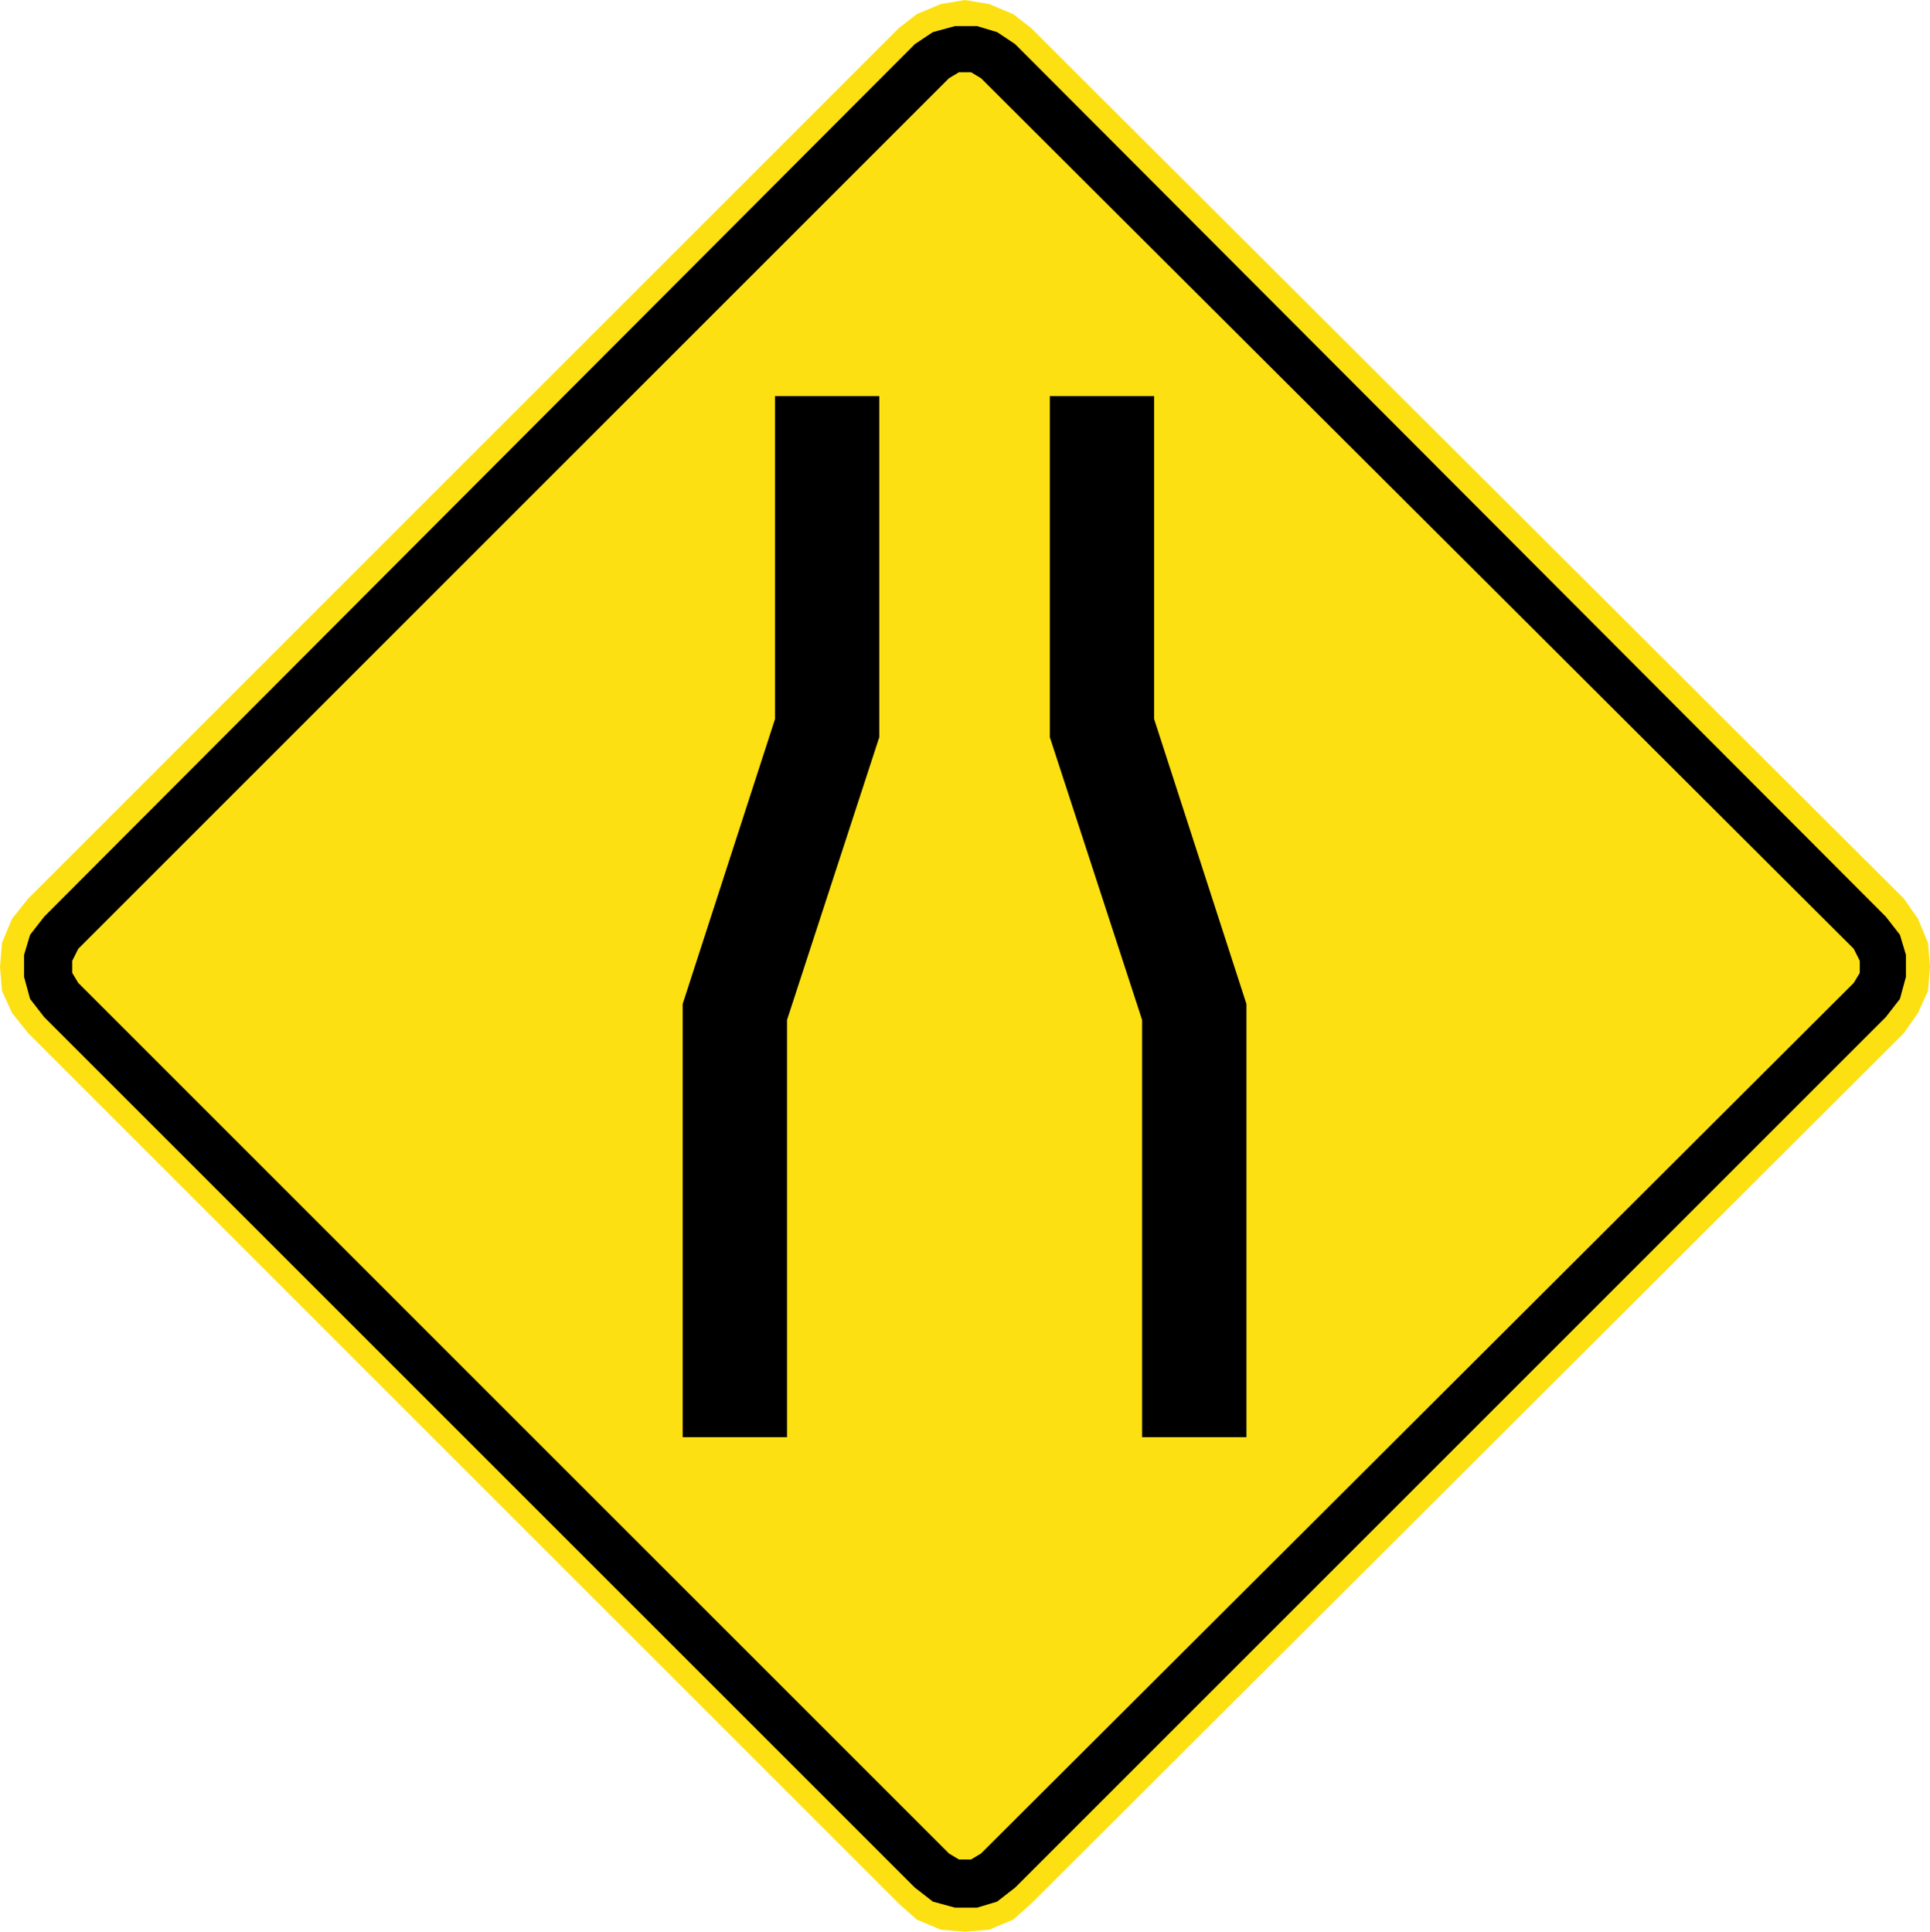
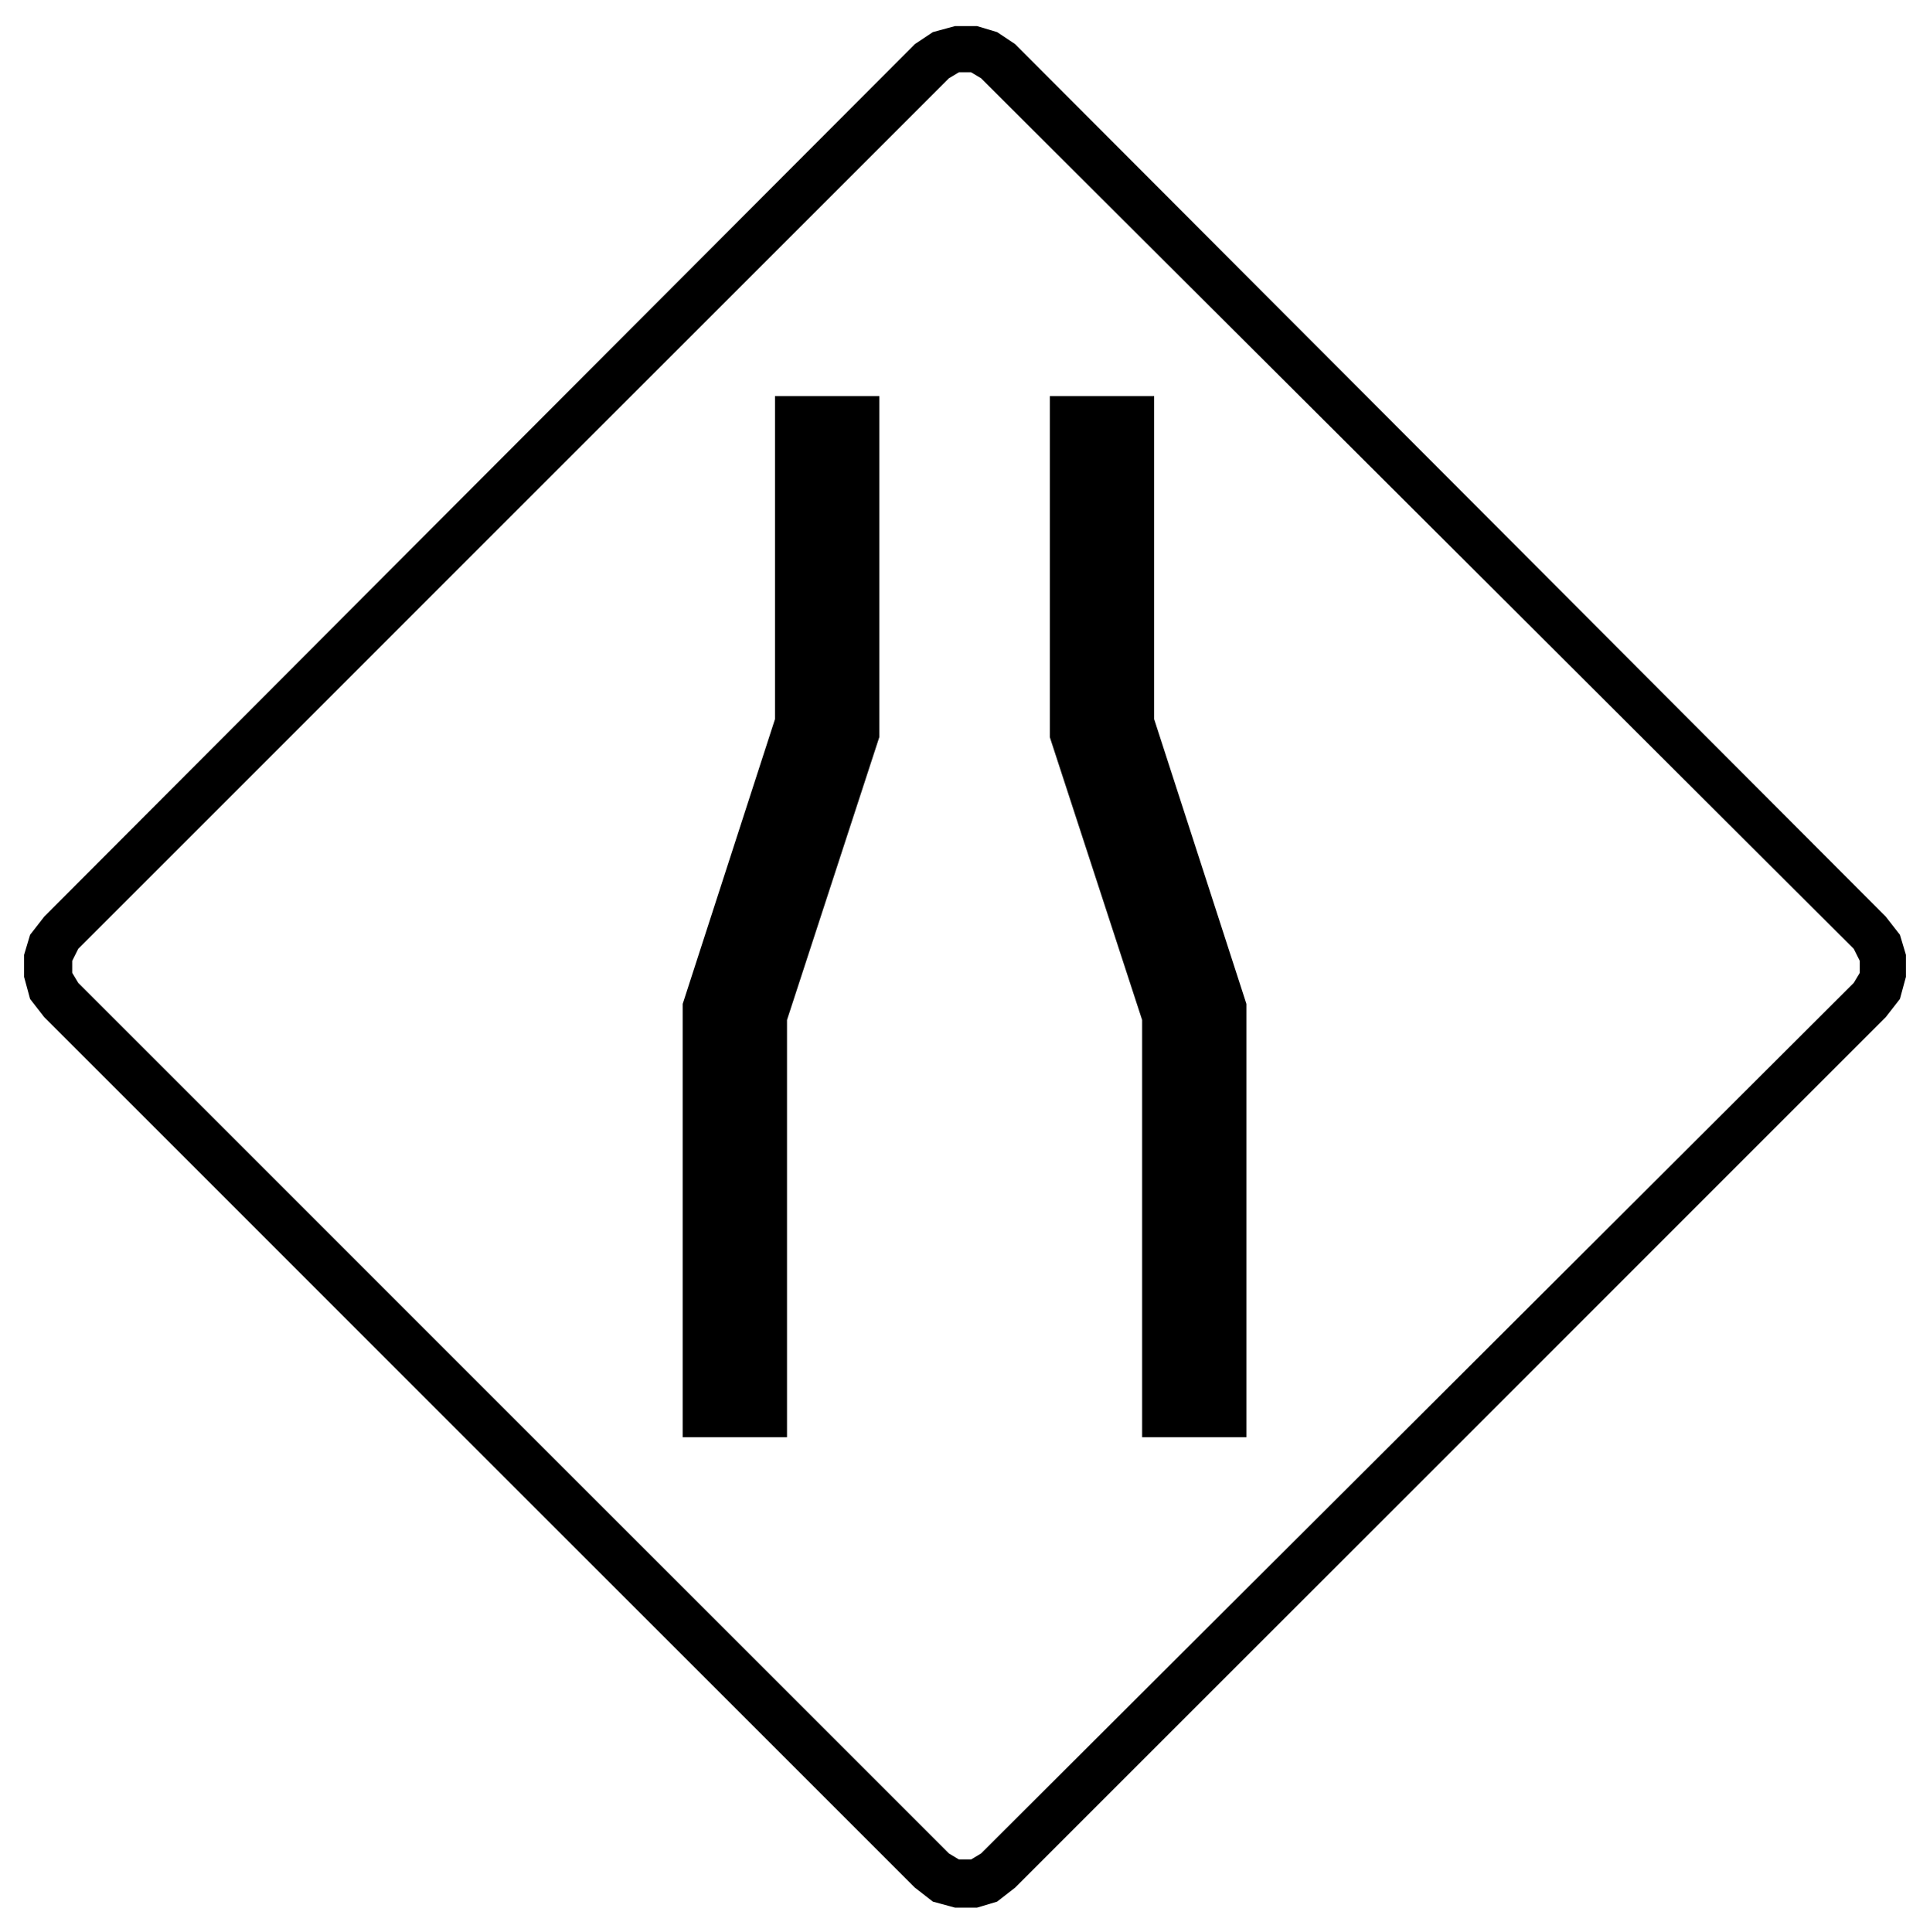
<svg xmlns="http://www.w3.org/2000/svg" xmlns:ns1="http://www.inkscape.org/namespaces/inkscape" xmlns:ns2="http://sodipodi.sourceforge.net/DTD/sodipodi-0.dtd" version="1.1" width="100.91" height="101.016" id="svg2" xml:space="preserve" ns1:version="0.48.2 r9819" ns2:docname="AJAX1.svg">
  <ns2:namedview pagecolor="#ffffff" bordercolor="#666666" borderopacity="1" objecttolerance="10" gridtolerance="10" guidetolerance="10" ns1:pageopacity="0" ns1:pageshadow="2" ns1:window-width="1280" ns1:window-height="1004" id="namedview19" showgrid="false" ns1:zoom="5.7374441" ns1:cx="68.121646" ns1:cy="46.629181" ns1:window-x="-8" ns1:window-y="-8" ns1:window-maximized="1" ns1:current-layer="svg2" fit-margin-top="0" fit-margin-left="0" fit-margin-right="0" fit-margin-bottom="0" />
  <defs id="defs20" />
-   <path ns1:connector-curvature="0" d="m 99.546,54.023 0.735,-1.05 0.524,-1.154 0.105,-1.259 -0.105,-1.258 -0.524,-1.259 -0.735,-1.05 -45.63,-45.525 L 52.972,0.735 51.714,0.21 50.455,0 49.196,0.21 47.938,0.735 l -0.944,0.734 -45.525,45.525 -0.84,1.05 L 0.105,49.303 0,50.56 l 0.105,1.259 0.524,1.154 0.84,1.05 45.525,45.525 0.944,0.839 1.259,0.525 1.259,0.105 1.259,-0.105 1.259,-0.525 0.944,-0.839 45.63,-45.525" style="fill:#fde012;fill-opacity:1;fill-rule:nonzero;stroke:none" id="path3027" />
  <path ns1:connector-curvature="0" d="M 49.616,96.925 4.091,51.4 l -0.315,-0.525 0,-0.629 0.315,-0.63 45.525,-45.525 0.524,-0.314 0.63,0 0.524,0.314 45.63,45.525 0.315,0.63 0,0.629 -0.315,0.525 -45.63,45.525 -0.524,0.314 -0.63,0 -0.524,-0.314 z m -1.784,1.784 0.944,0.734 1.155,0.315 1.154,0 1.049,-0.315 0.944,-0.734 45.525,-45.525 0.735,-0.945 0.314,-1.154 0,-1.154 L 99.338,48.883 98.603,47.939 53.078,2.308 52.134,1.679 51.085,1.364 l -1.154,0 -1.155,0.315 -0.944,0.629 -45.525,45.631 -0.734,0.944 -0.315,1.049 0,1.154 0.315,1.154 0.734,0.945 45.525,45.525" style="fill:#000000;fill-opacity:1;fill-rule:evenodd;stroke:none" id="path3029" />
  <path ns1:connector-curvature="0" d="m 59.716,75.156 5.454,0 0,-22.657 -4.825,-14.895 0,-16.889 -5.455,0 0,17.832 4.826,14.79 0,21.819" style="fill:#000000;fill-opacity:1;fill-rule:evenodd;stroke:none" id="path3031" />
  <path ns1:connector-curvature="0" d="m 41.149,75.156 -5.455,0 0,-22.657 4.826,-14.895 0,-16.889 5.454,0 0,17.832 -4.825,14.79 0,21.819" style="fill:#000000;fill-opacity:1;fill-rule:evenodd;stroke:none" id="path3033" />
</svg>